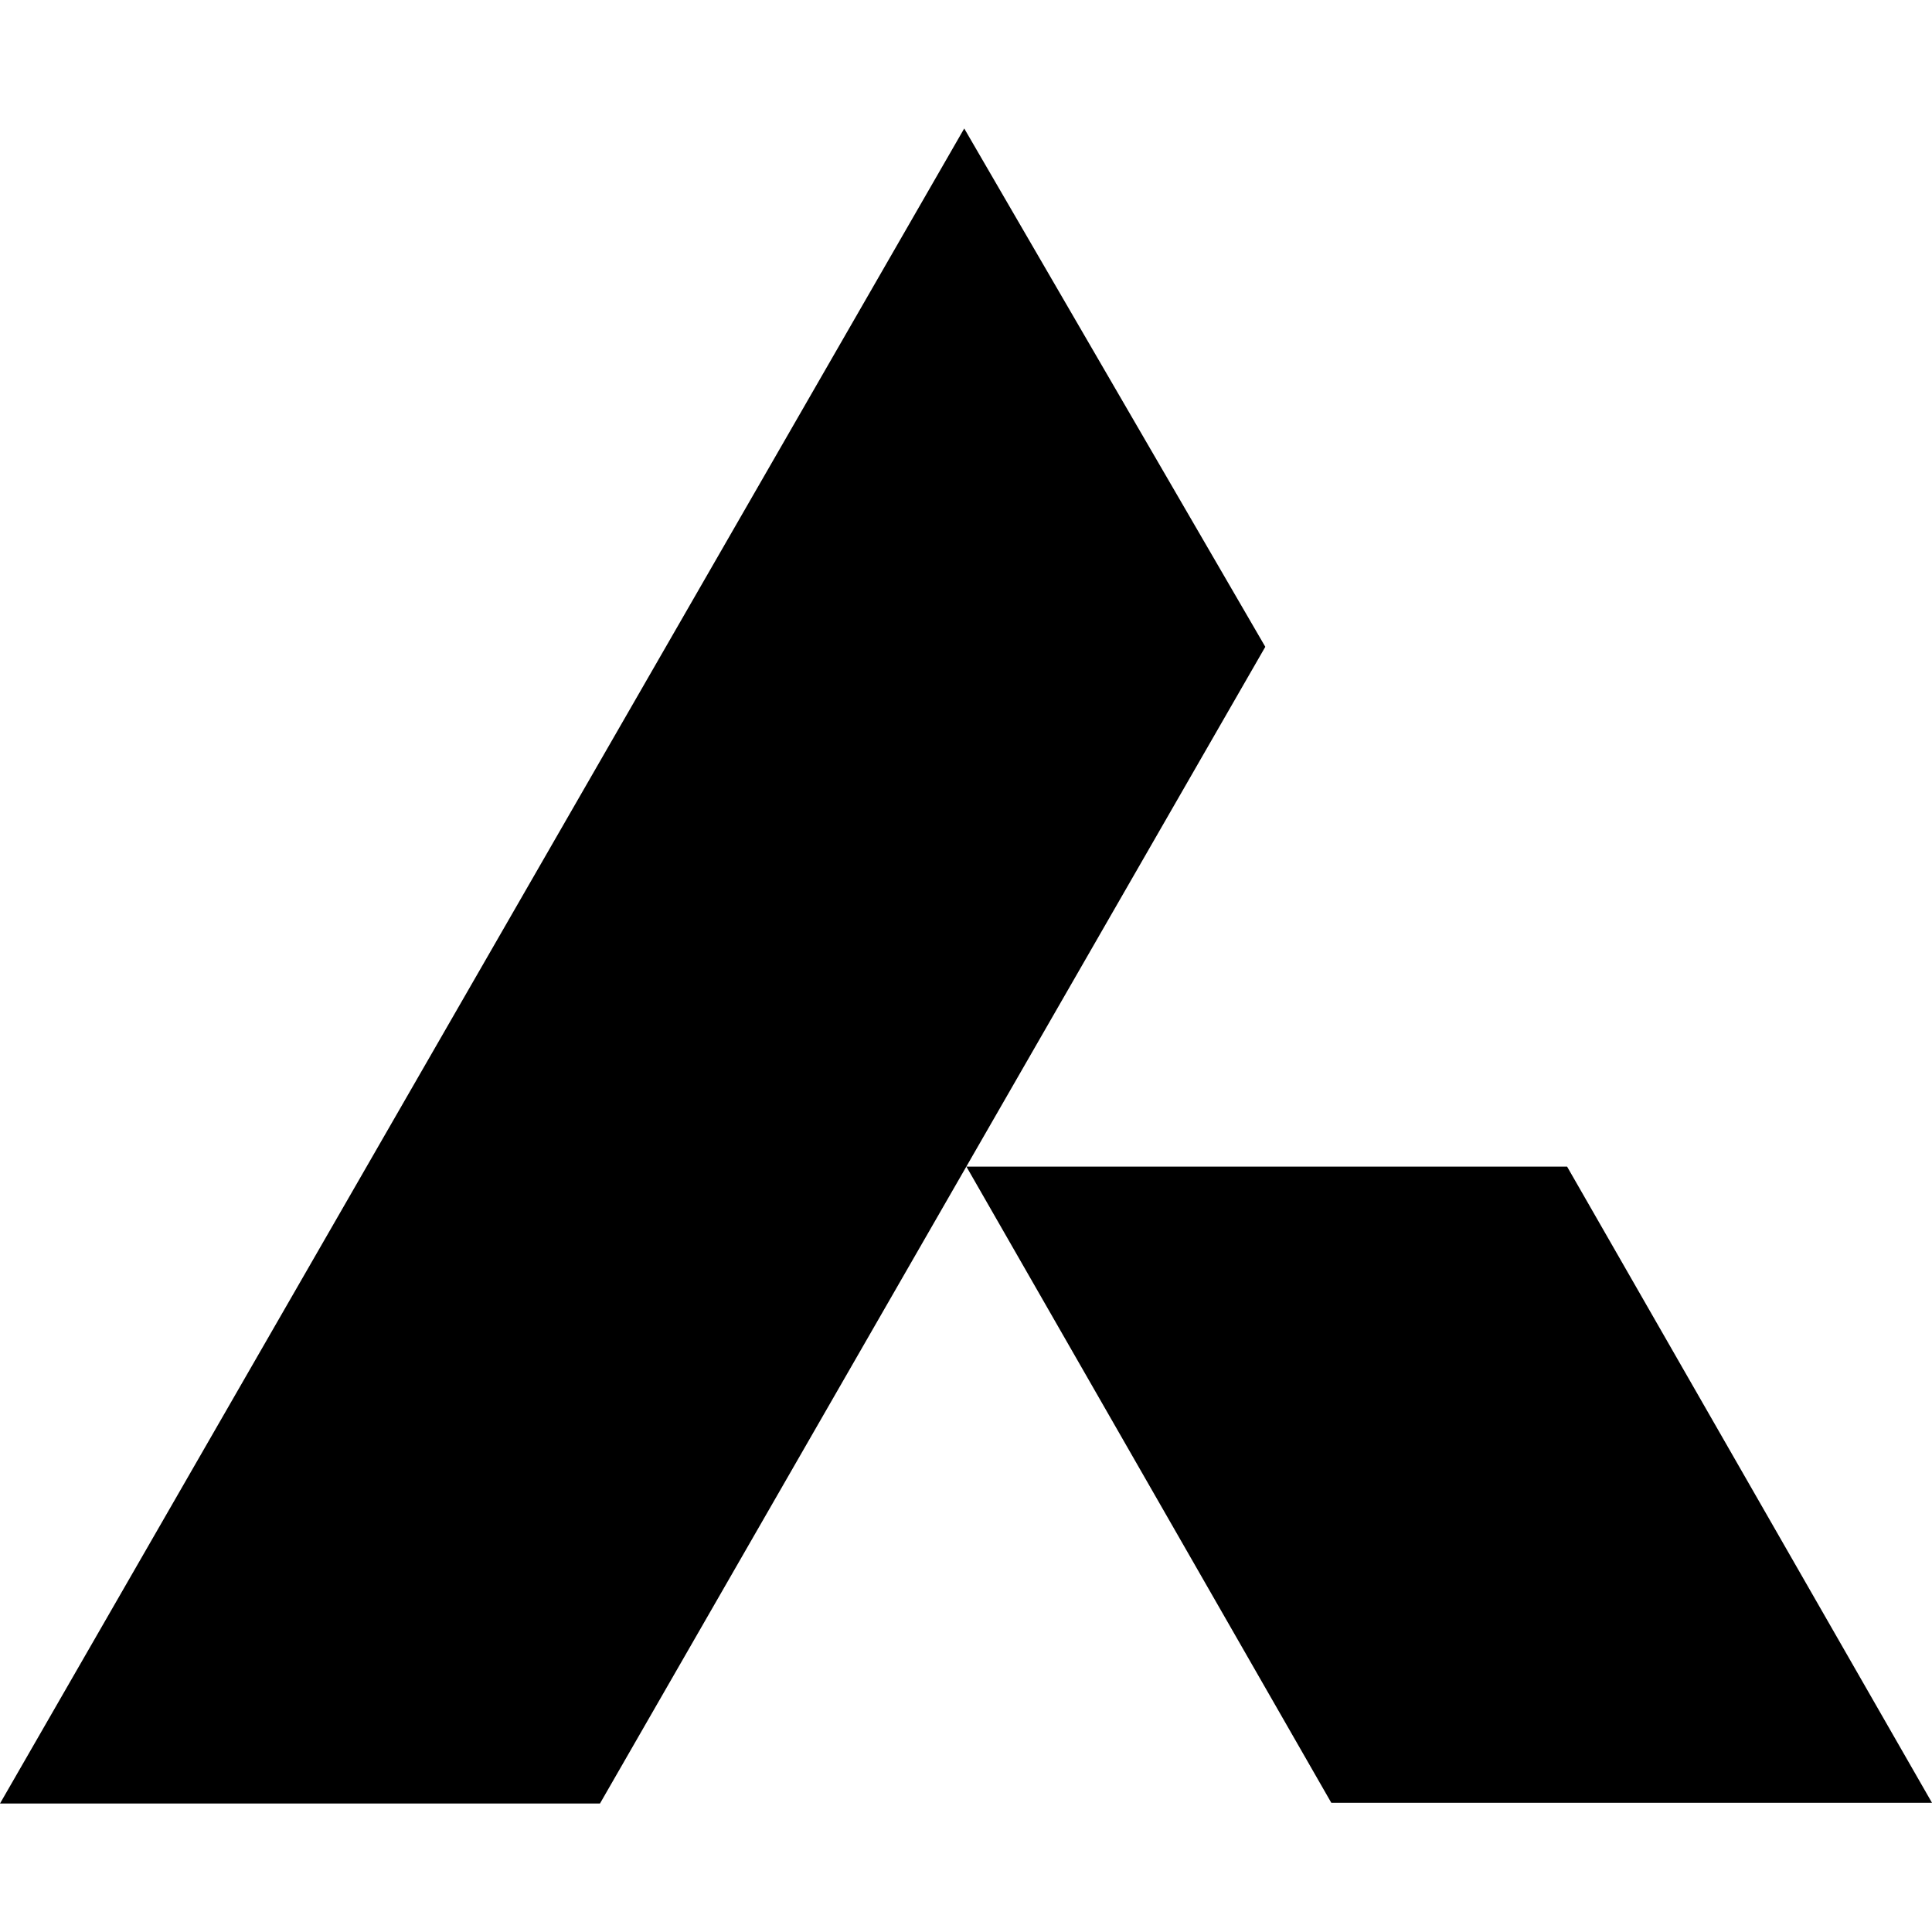
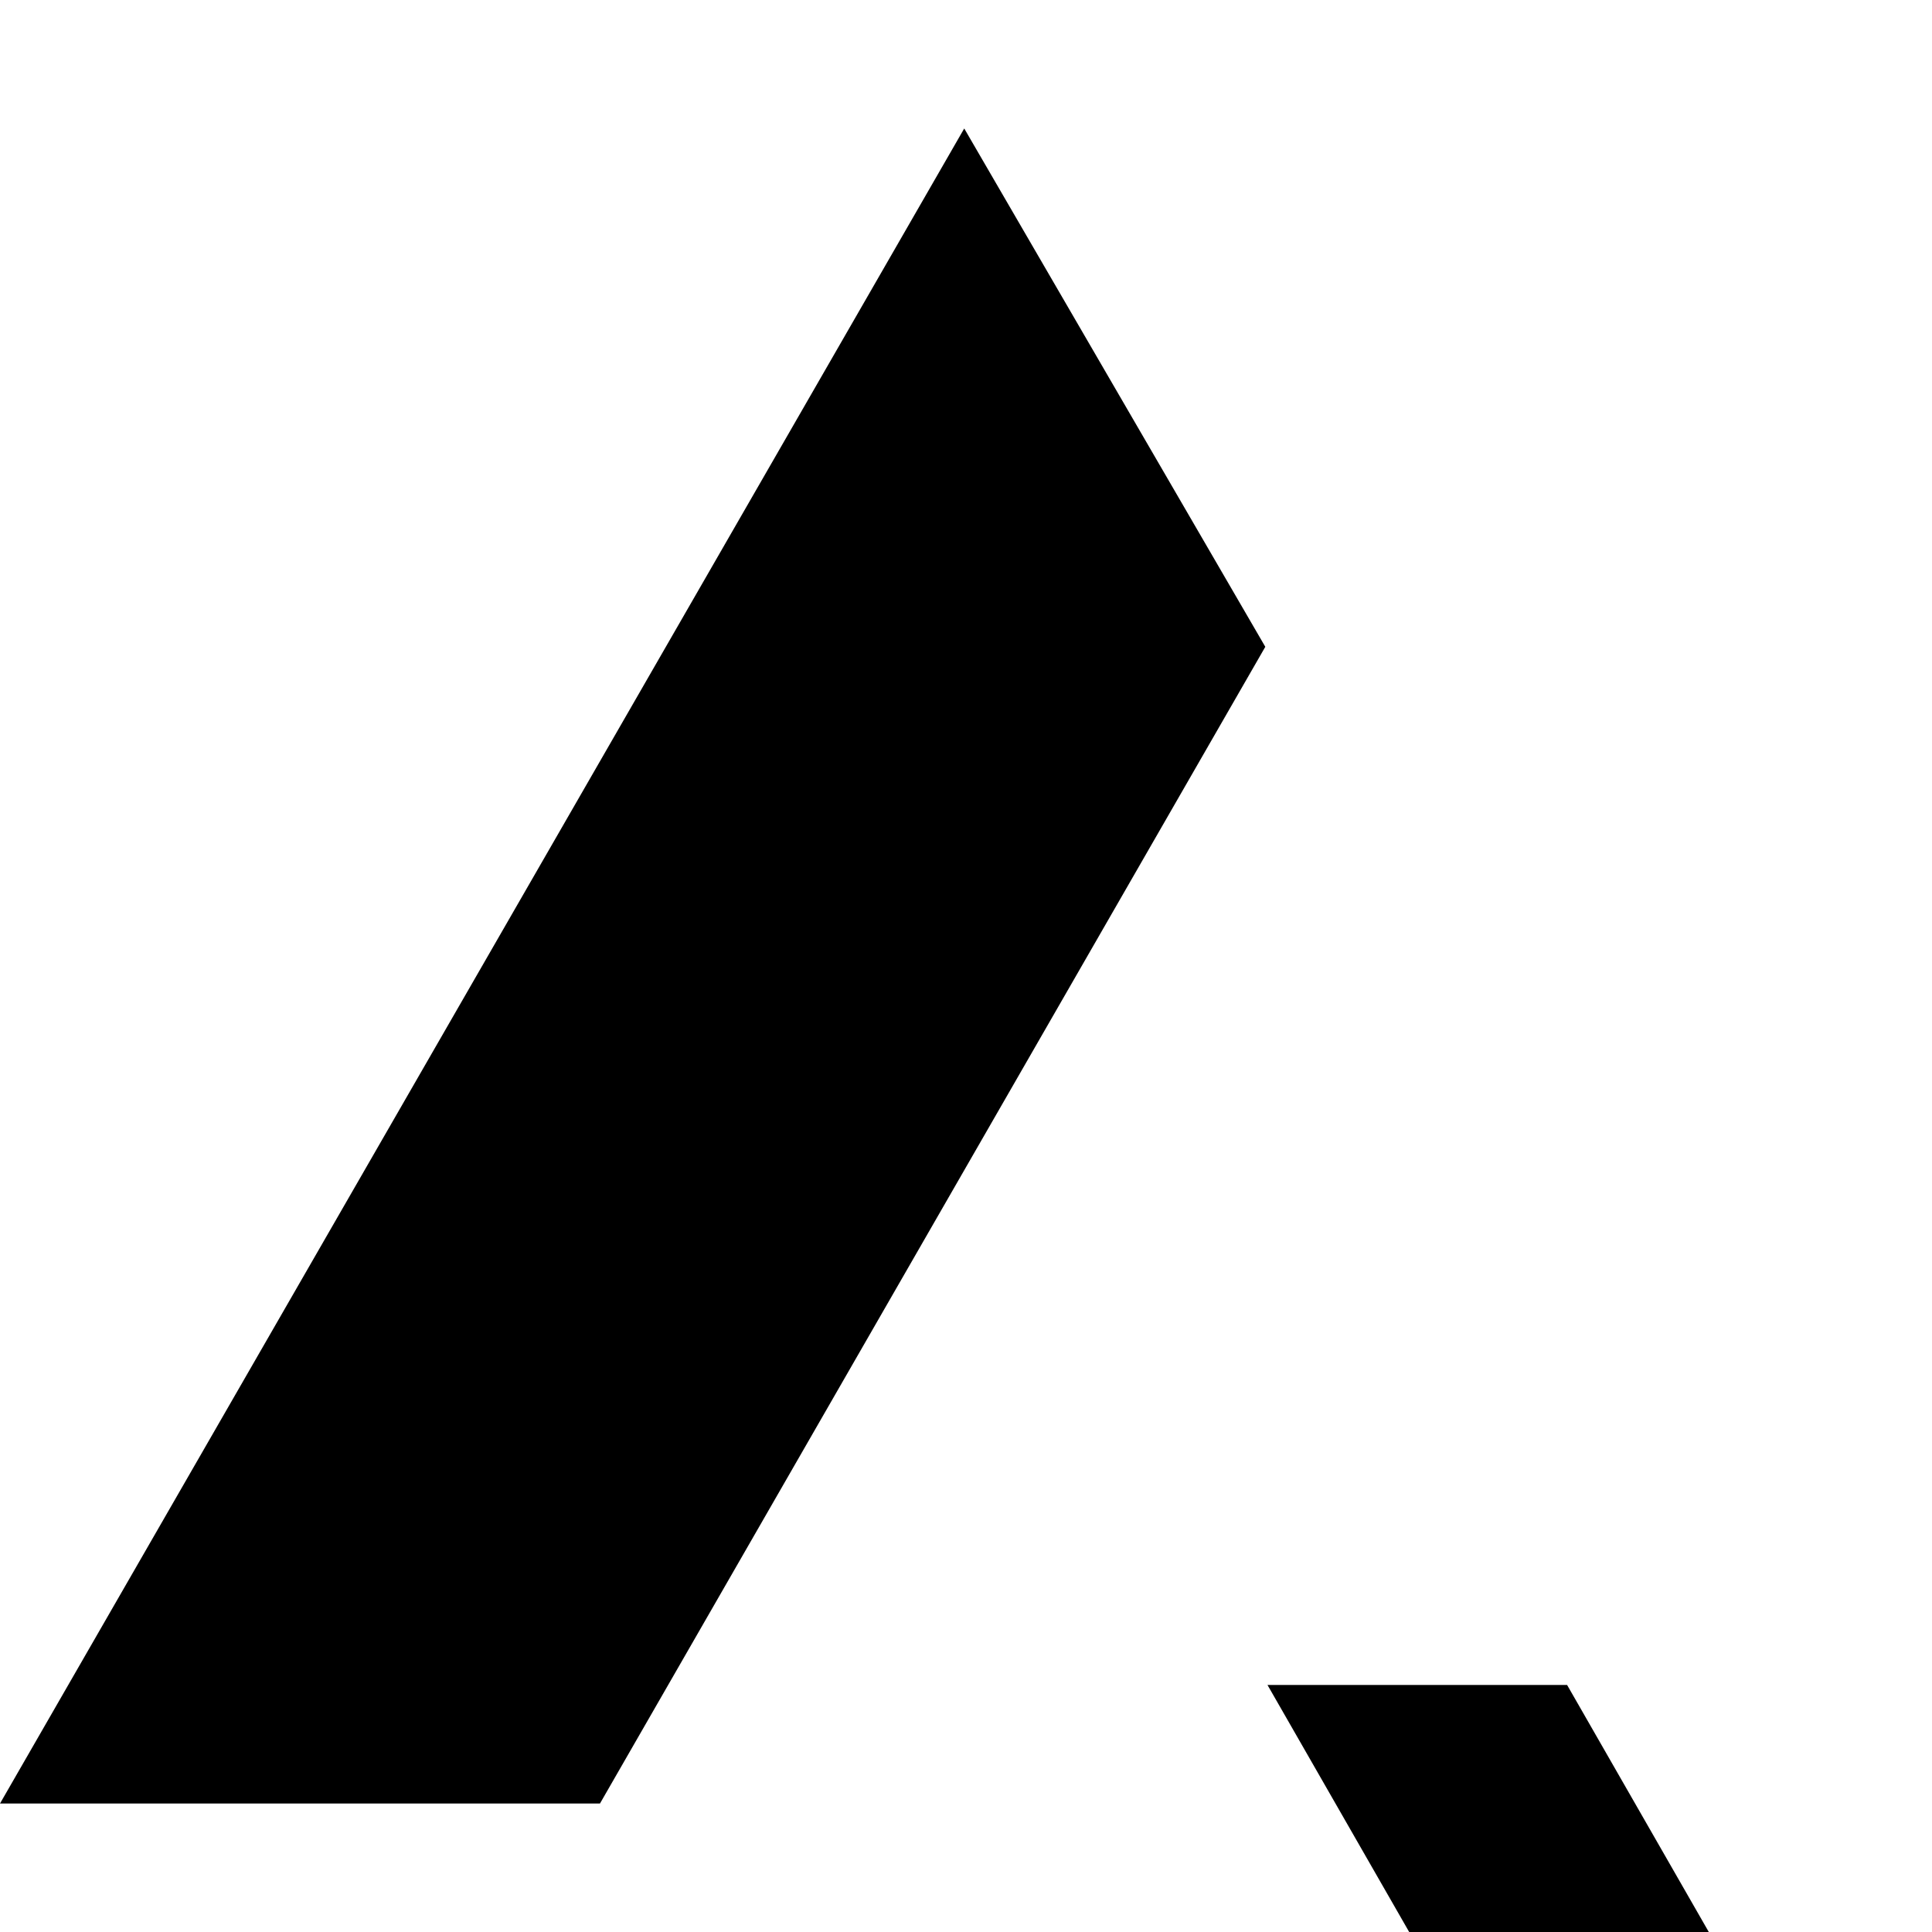
<svg xmlns="http://www.w3.org/2000/svg" width="1em" height="1em" viewBox="0 0 24 24">
-   <path fill="currentColor" d="M11.978 1.596L0 22.404h7.453l8.265-14.369Zm.027 12.896l4.533 7.903H24l-4.533-7.903z" />
+   <path fill="currentColor" d="M11.978 1.596L0 22.404h7.453l8.265-14.369m.027 12.896l4.533 7.903H24l-4.533-7.903z" />
</svg>